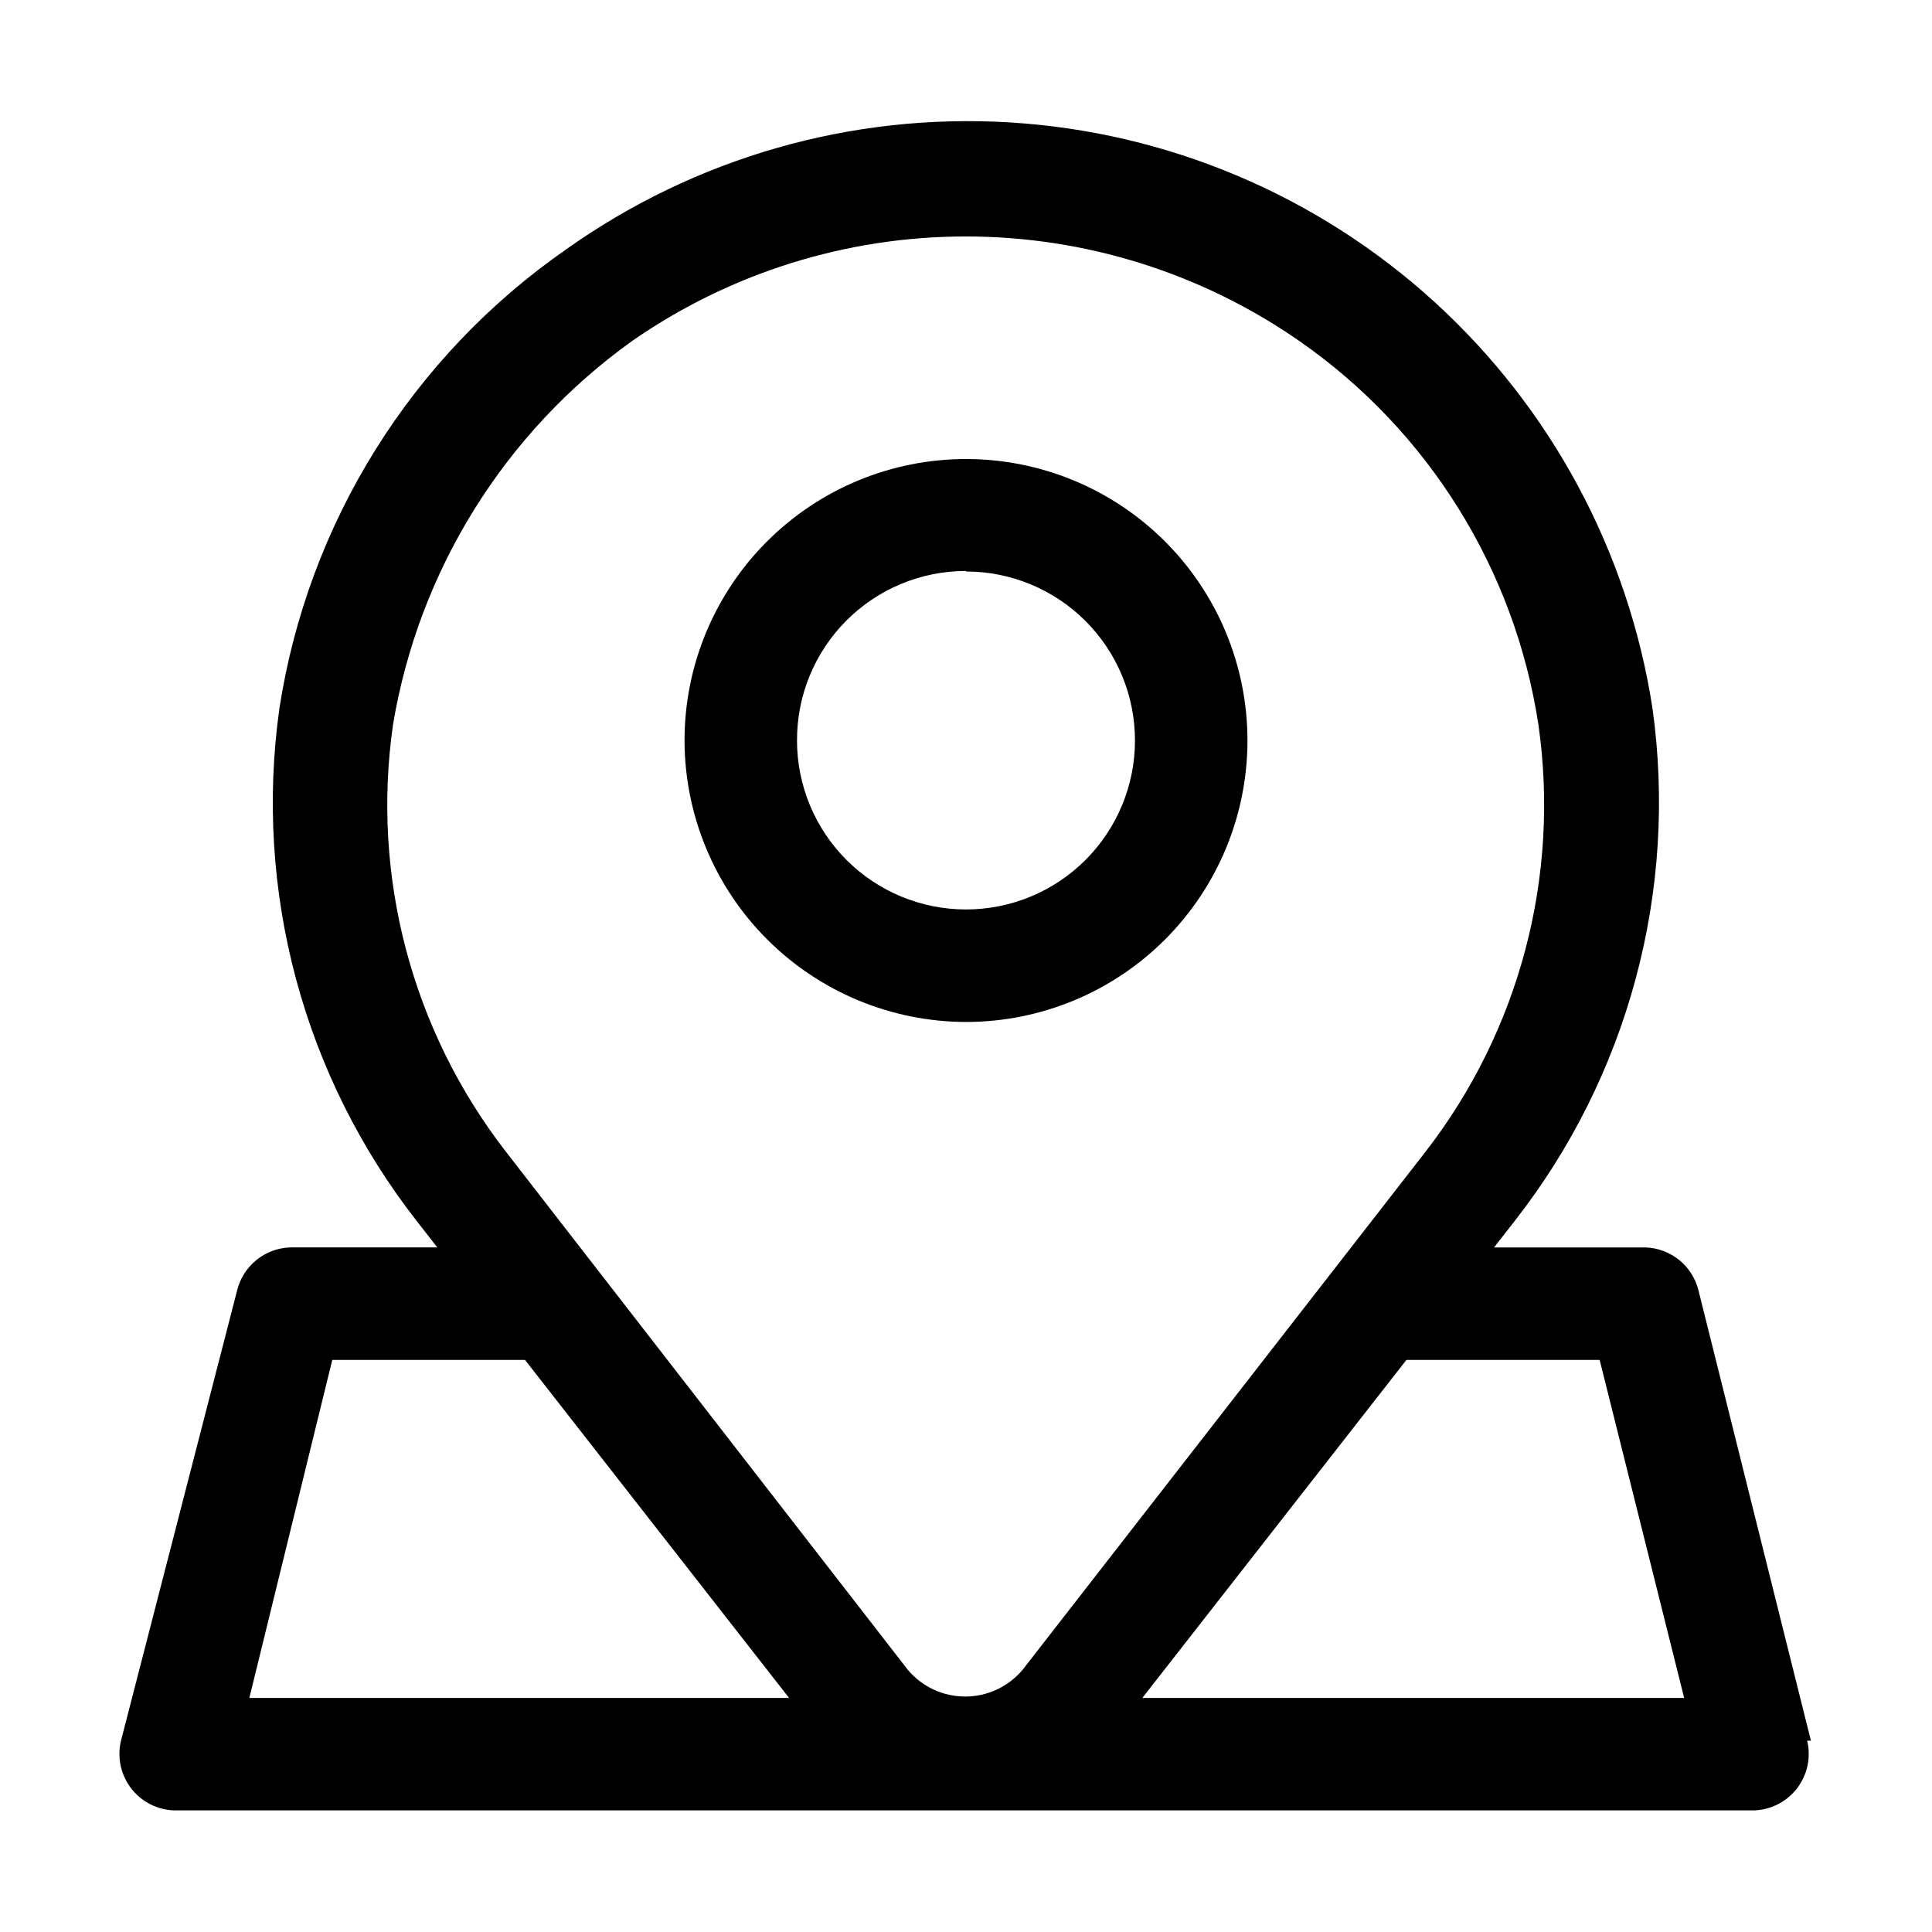
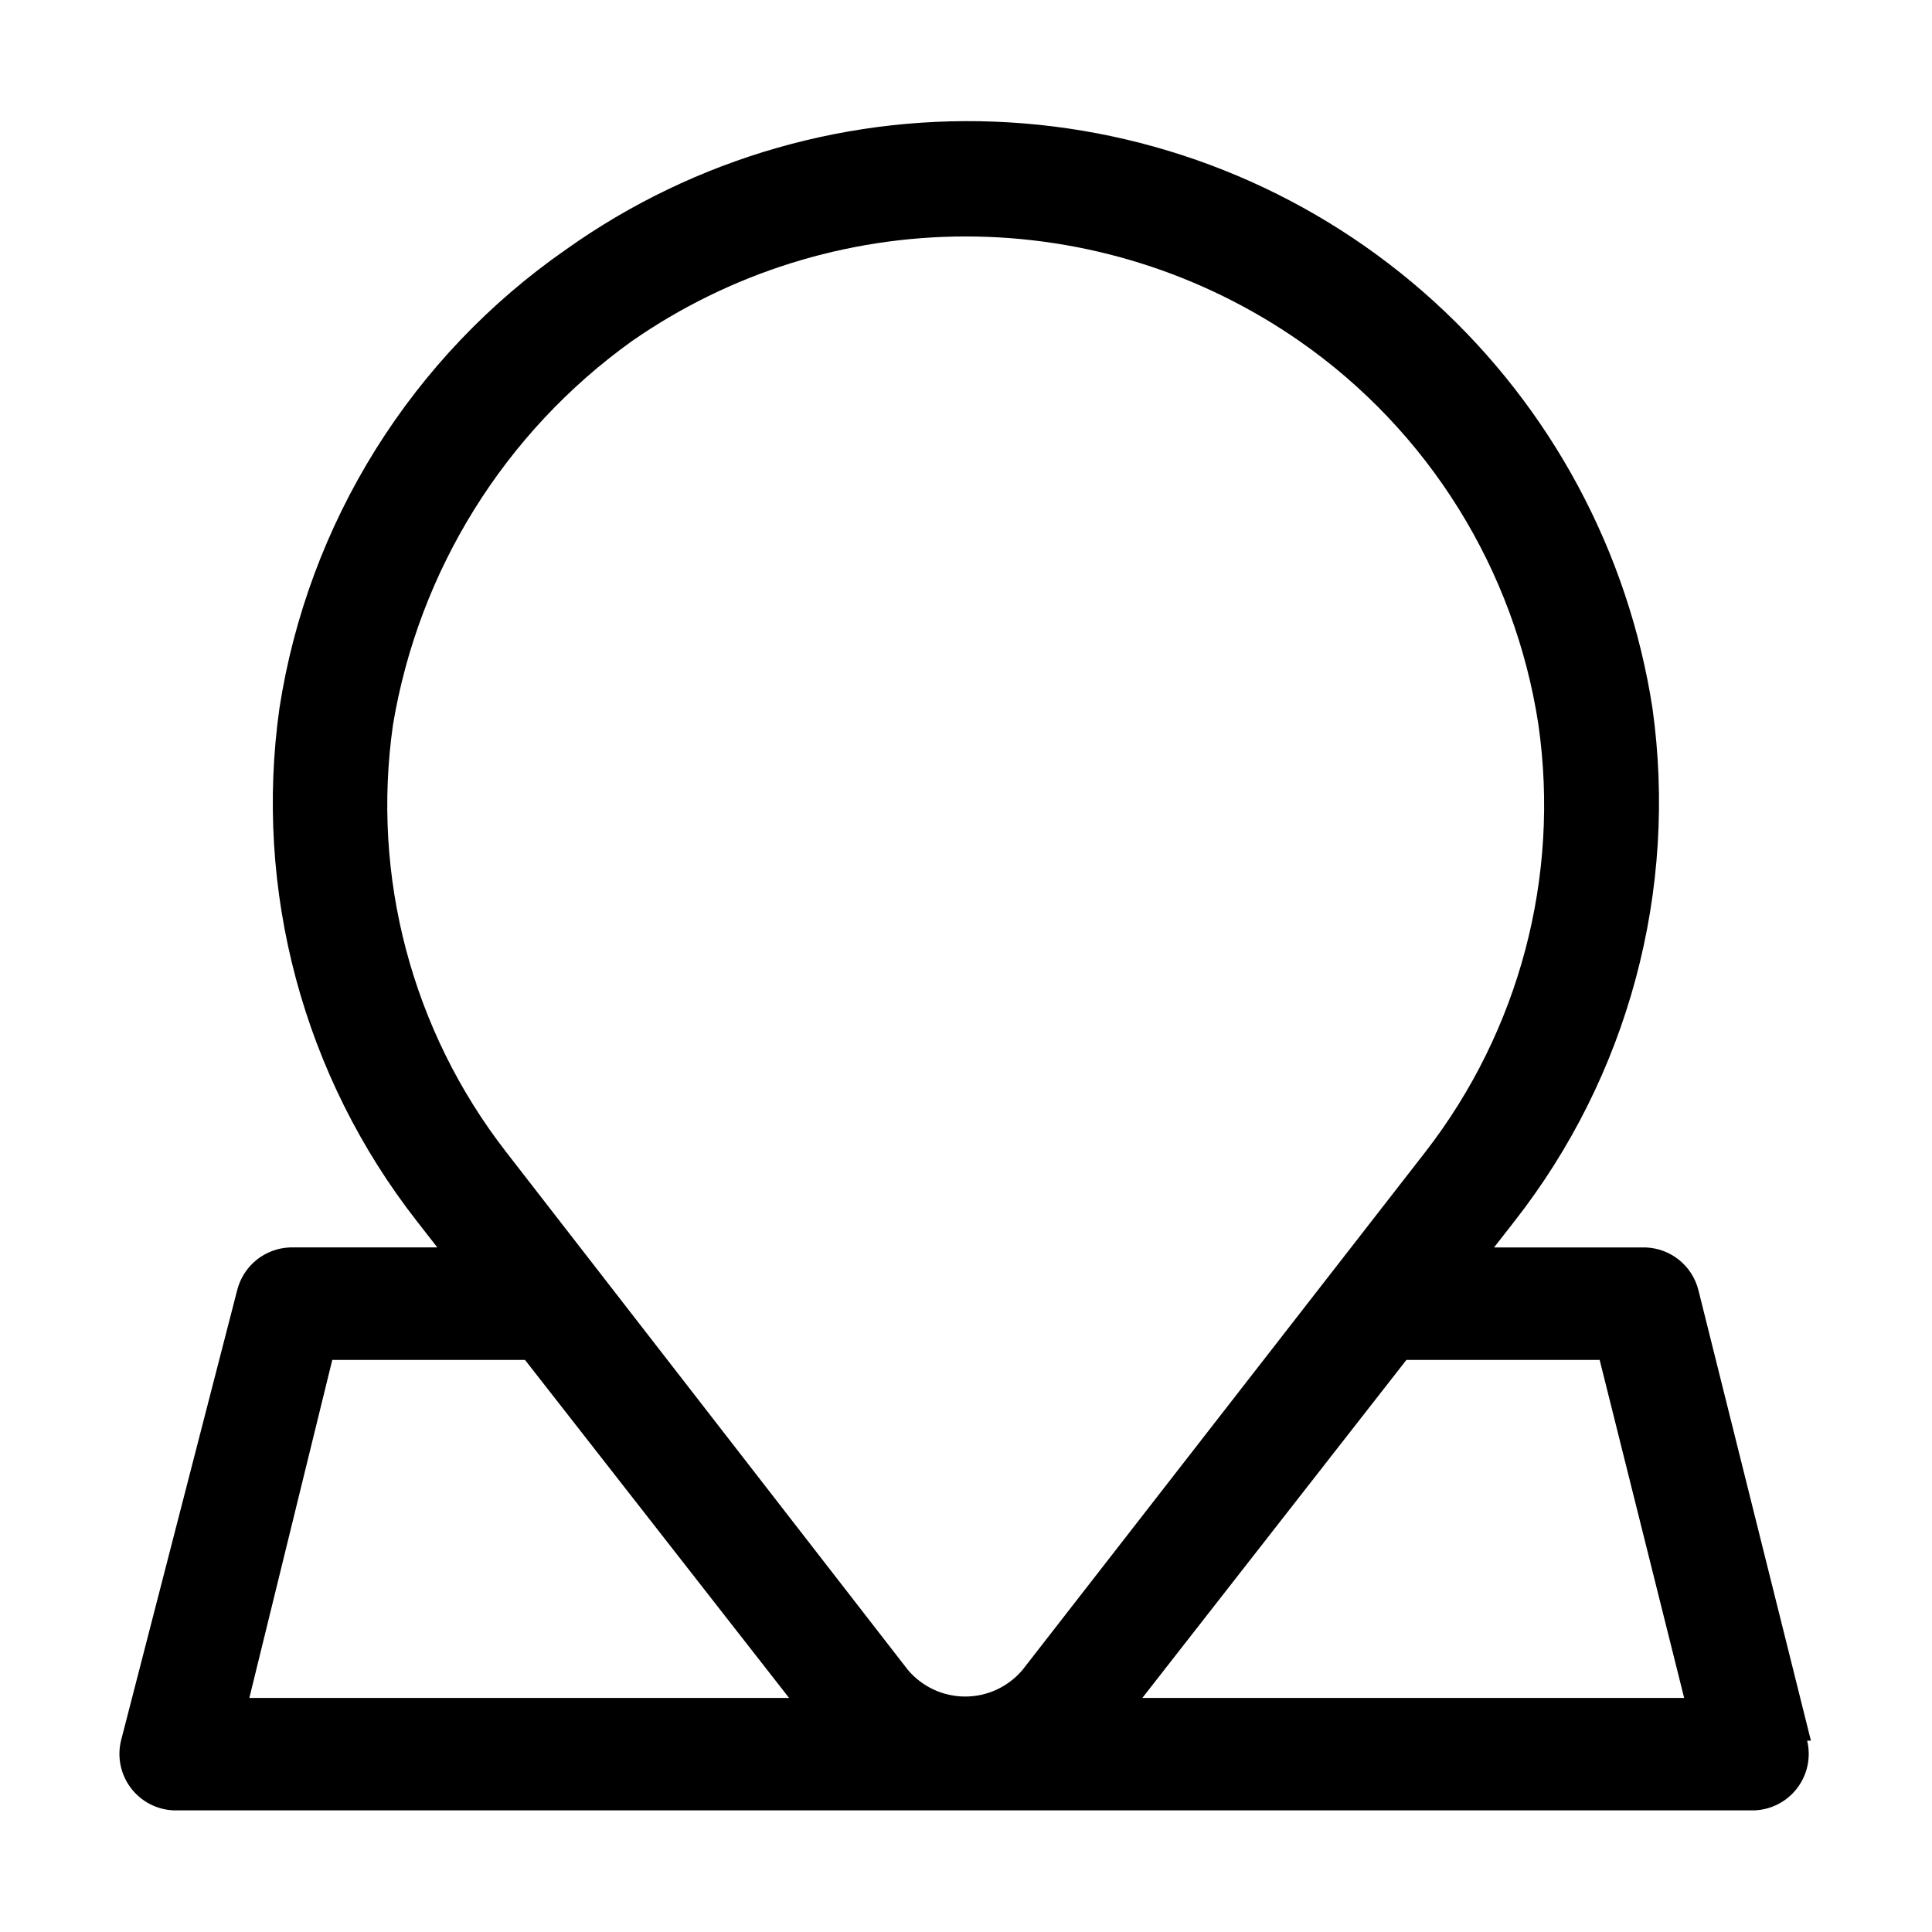
<svg xmlns="http://www.w3.org/2000/svg" fill="#000000" width="800px" height="800px" version="1.1" viewBox="144 144 512 512">
  <g>
    <path d="m623.91 605.3-29.809-119.38c-0.789-3.152-2.578-5.961-5.102-8.008-2.527-2.043-5.648-3.211-8.895-3.328h-40.164l5.457-6.996c14.898-19.039 25.809-40.883 32.082-64.23 6.277-23.348 7.789-47.715 4.445-71.66-6.398-41.441-26.793-79.449-57.789-107.7-30.996-28.246-70.727-45.027-112.59-47.562-41.855-2.531-83.32 9.34-117.5 33.645-20.246 14.066-37.422 32.098-50.484 53.004s-21.742 44.25-25.508 68.609c-3.371 23.934-1.883 48.301 4.367 71.648 6.25 23.348 17.141 45.195 32.02 64.242l5.457 6.996h-39.043c-3.246 0.117-6.367 1.285-8.895 3.328-2.523 2.047-4.312 4.856-5.102 8.008l-30.789 119.38c-1.051 4.367-0.09 8.973 2.621 12.551 2.715 3.582 6.887 5.754 11.375 5.922h418.86c4.484-0.168 8.66-2.34 11.371-5.922 2.711-3.578 3.676-8.184 2.621-12.551zm-375.76-269.26c6.832-40.895 29.574-77.426 63.254-101.6 25.977-18.086 56.867-27.777 88.52-27.777 31.648 0 62.539 9.691 88.516 27.777 34.117 23.766 56.984 60.496 63.254 101.6 5.769 40.238-5.039 81.094-29.945 113.22l-106.78 137.29v-0.004c-3.777 4.473-9.332 7.055-15.184 7.055-5.852 0-11.41-2.582-15.184-7.055l-106.5-137.29c-24.926-32.117-35.734-72.98-29.949-113.22zm-16.094 168.36h51.082l69.973 89.566h-143.03zm214.68 89.566 69.973-89.566h51.219l22.391 89.566z" />
-     <path d="m400 414.83c19.781 0 38.754-7.859 52.742-21.848 13.988-13.988 21.848-32.961 21.848-52.742 0-19.785-7.859-38.758-21.848-52.746-13.988-13.988-32.961-21.848-52.742-21.848-19.785 0-38.758 7.859-52.746 21.848-13.988 13.988-21.848 32.961-21.848 52.746 0.039 19.77 7.906 38.723 21.891 52.703 13.98 13.98 32.93 21.852 52.703 21.887zm0-119.38c11.875 0 23.266 4.719 31.664 13.117 8.398 8.398 13.117 19.789 13.117 31.668 0 11.875-4.719 23.266-13.117 31.664-8.398 8.398-19.789 13.117-31.664 13.117-11.879 0-23.27-4.719-31.668-13.117-8.398-8.398-13.117-19.789-13.117-31.664-0.035-11.902 4.664-23.328 13.066-31.758s19.816-13.168 31.719-13.168z" />
  </g>
</svg>